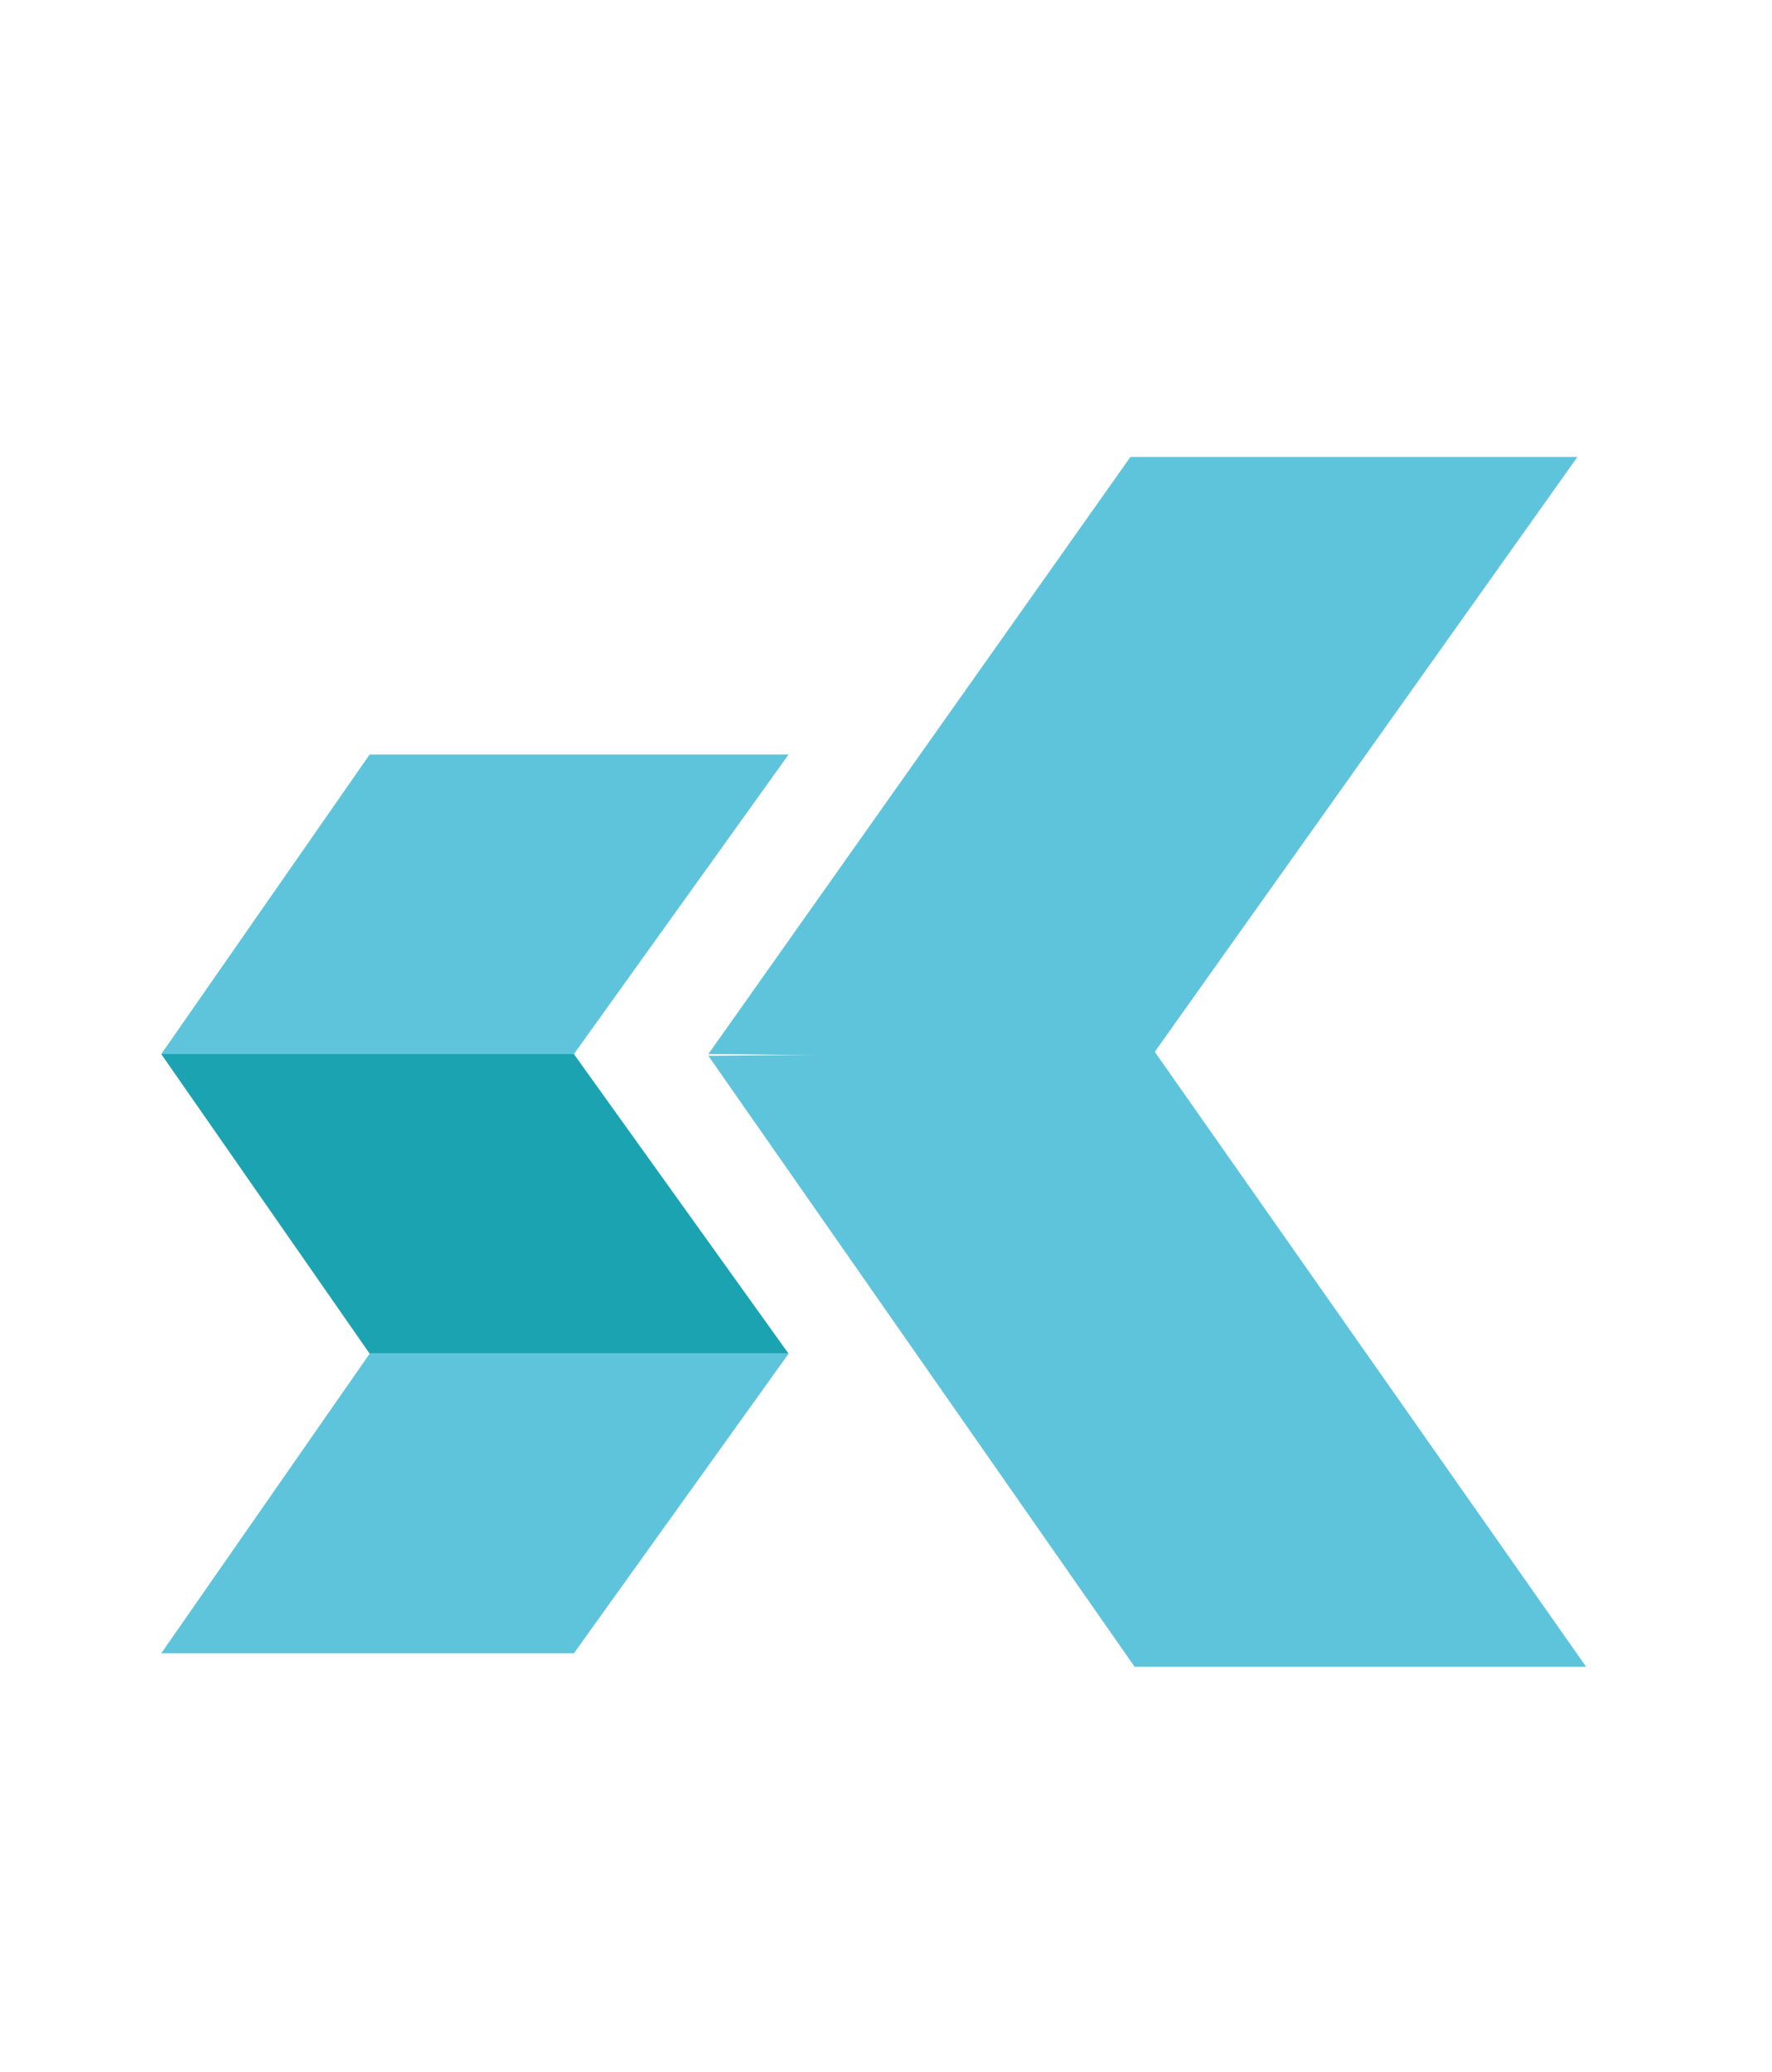
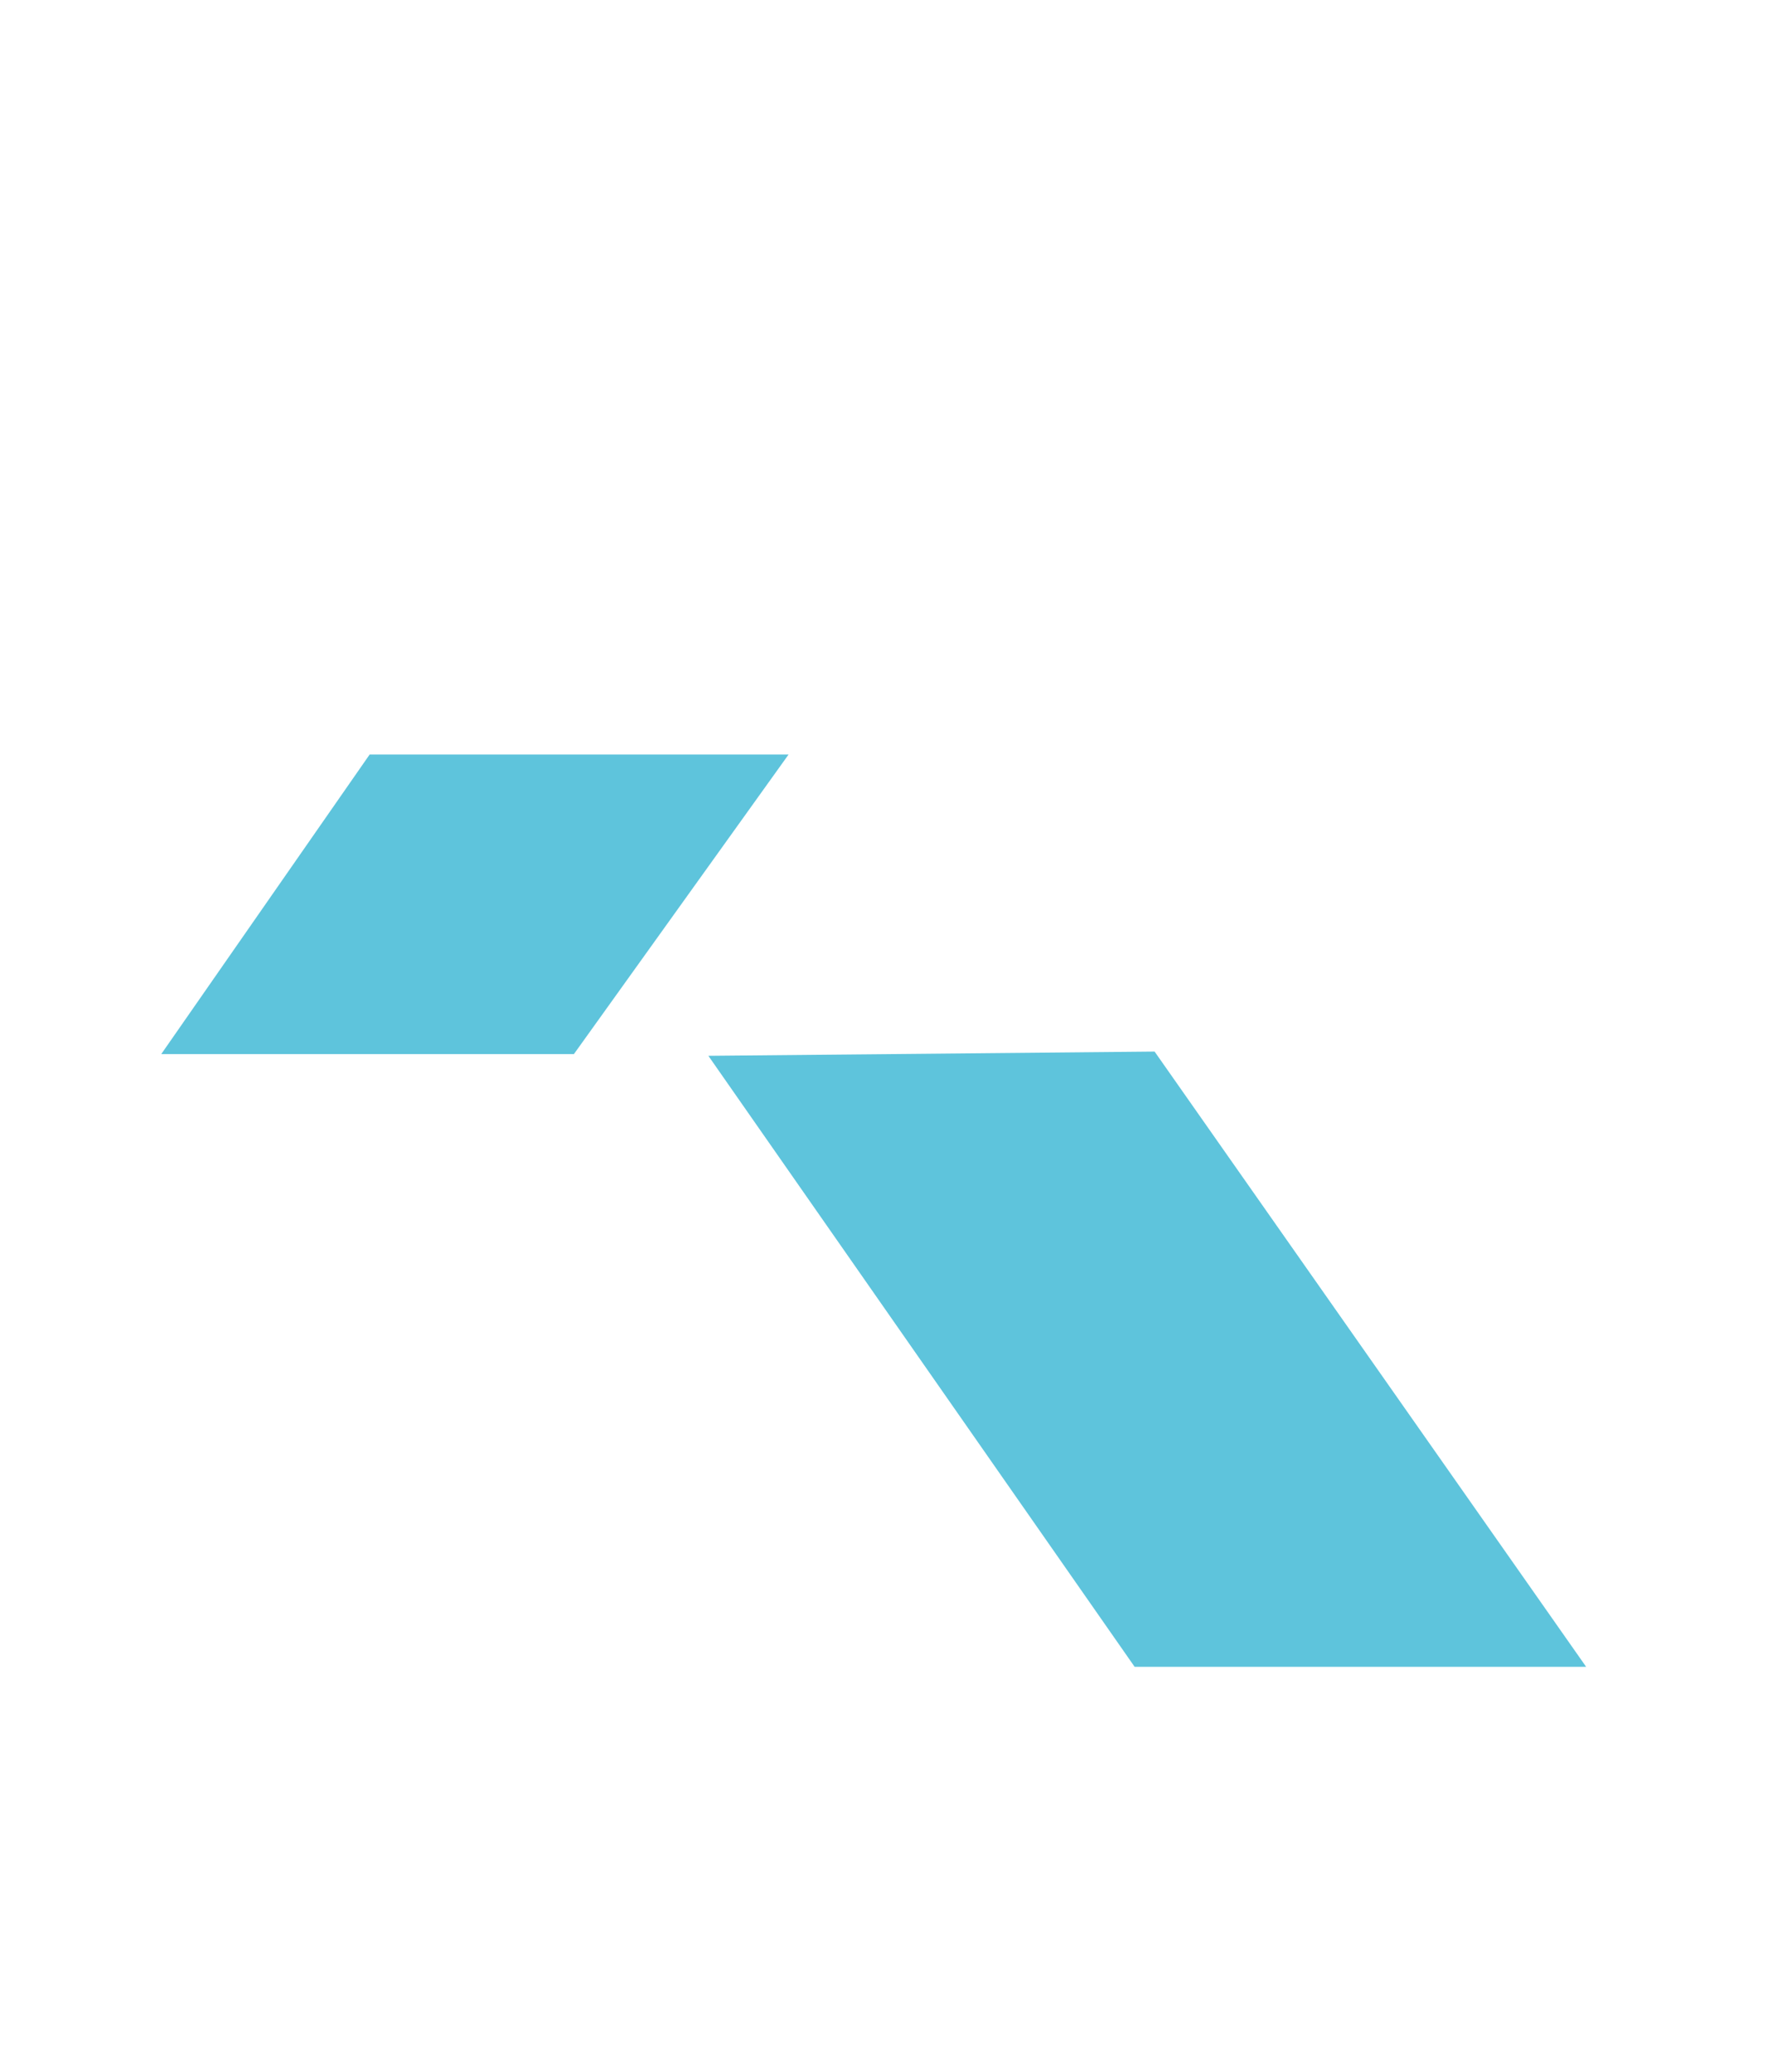
<svg xmlns="http://www.w3.org/2000/svg" id="Layer_1" data-name="Layer 1" viewBox="0 0 358.47 419.07">
  <defs>
    <style>.cls-1{fill:#5ec4dc;}.cls-2{fill:#1ca3b2;}</style>
  </defs>
  <title>logo solkas 3</title>
  <polygon class="cls-1" points="32.62 213.22 74.78 152.62 159.53 152.62 116.1 213.22 32.62 213.22" />
-   <polygon class="cls-2" points="32.62 213.22 74.78 273.82 159.53 273.82 116.1 213.22 32.62 213.22" />
-   <polygon class="cls-1" points="32.62 334.43 74.78 273.82 159.53 273.82 116.1 334.43 32.62 334.43" />
-   <polygon class="cls-1" points="143.3 213.22 228.68 92.43 319.11 92.43 232.68 214.07 143.3 213.22" />
  <polygon class="cls-1" points="143.3 213.57 229.53 337.16 320.87 337.16 233.57 212.71 143.3 213.57" />
</svg>